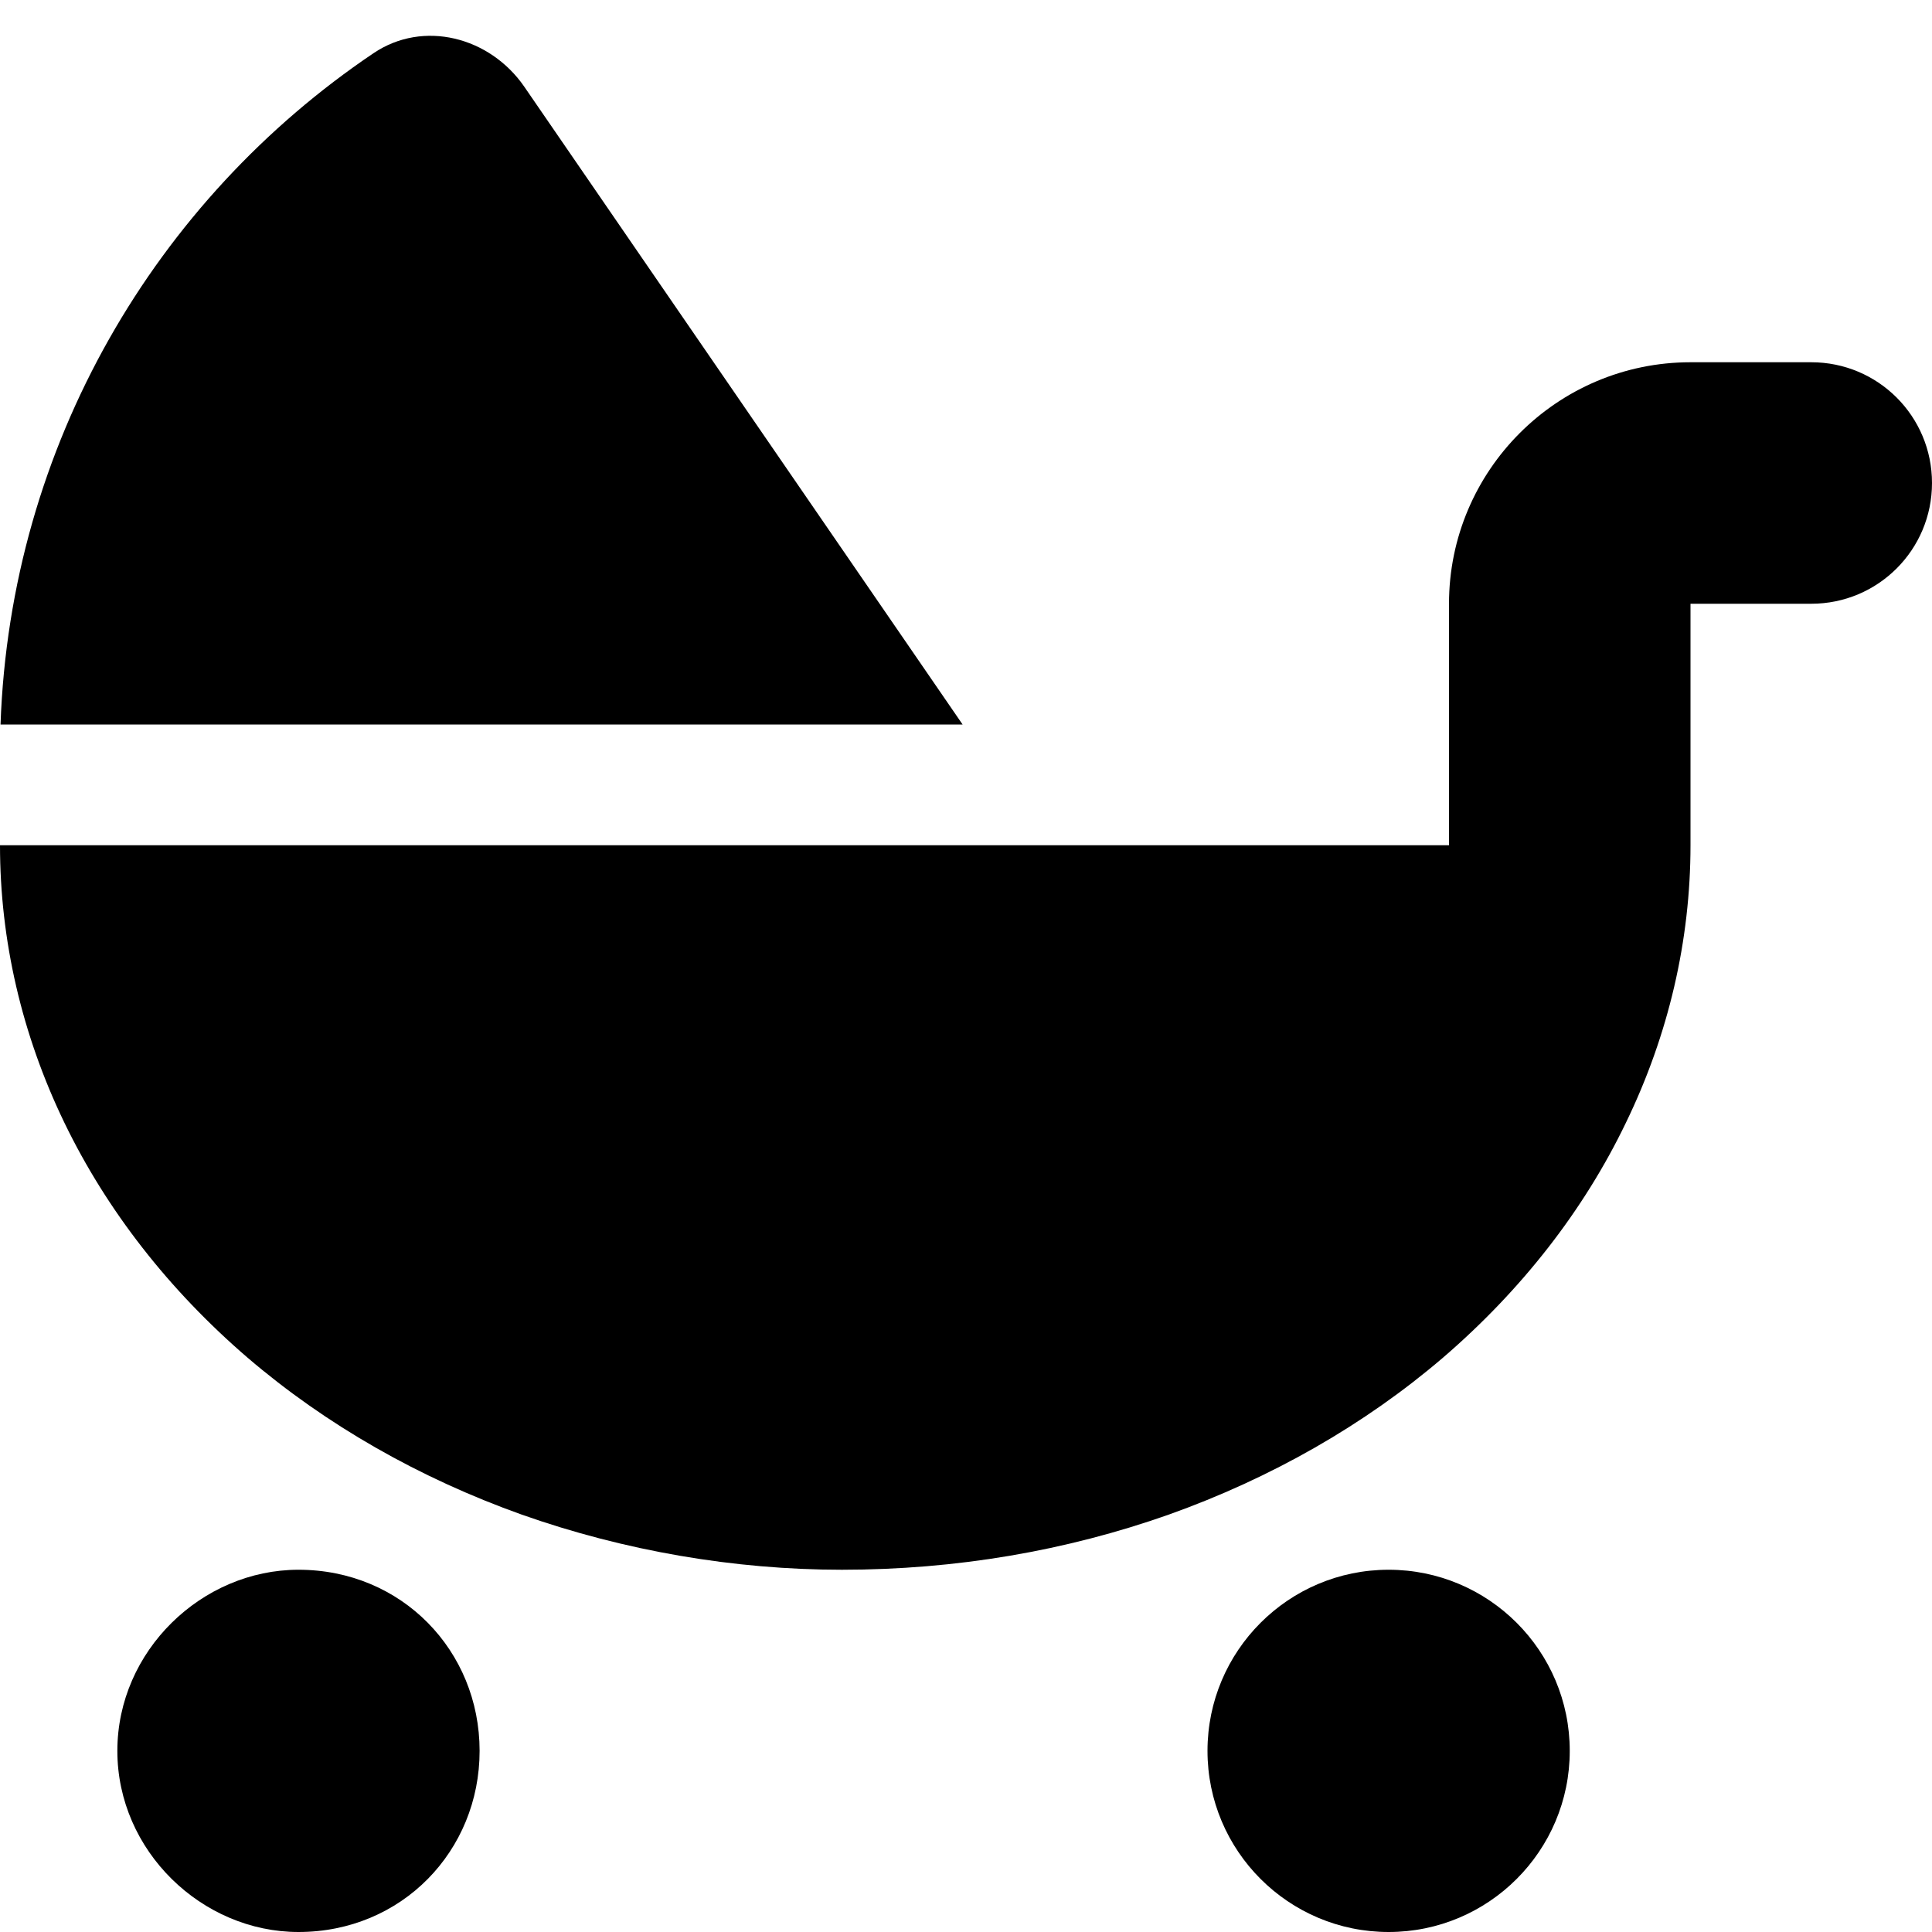
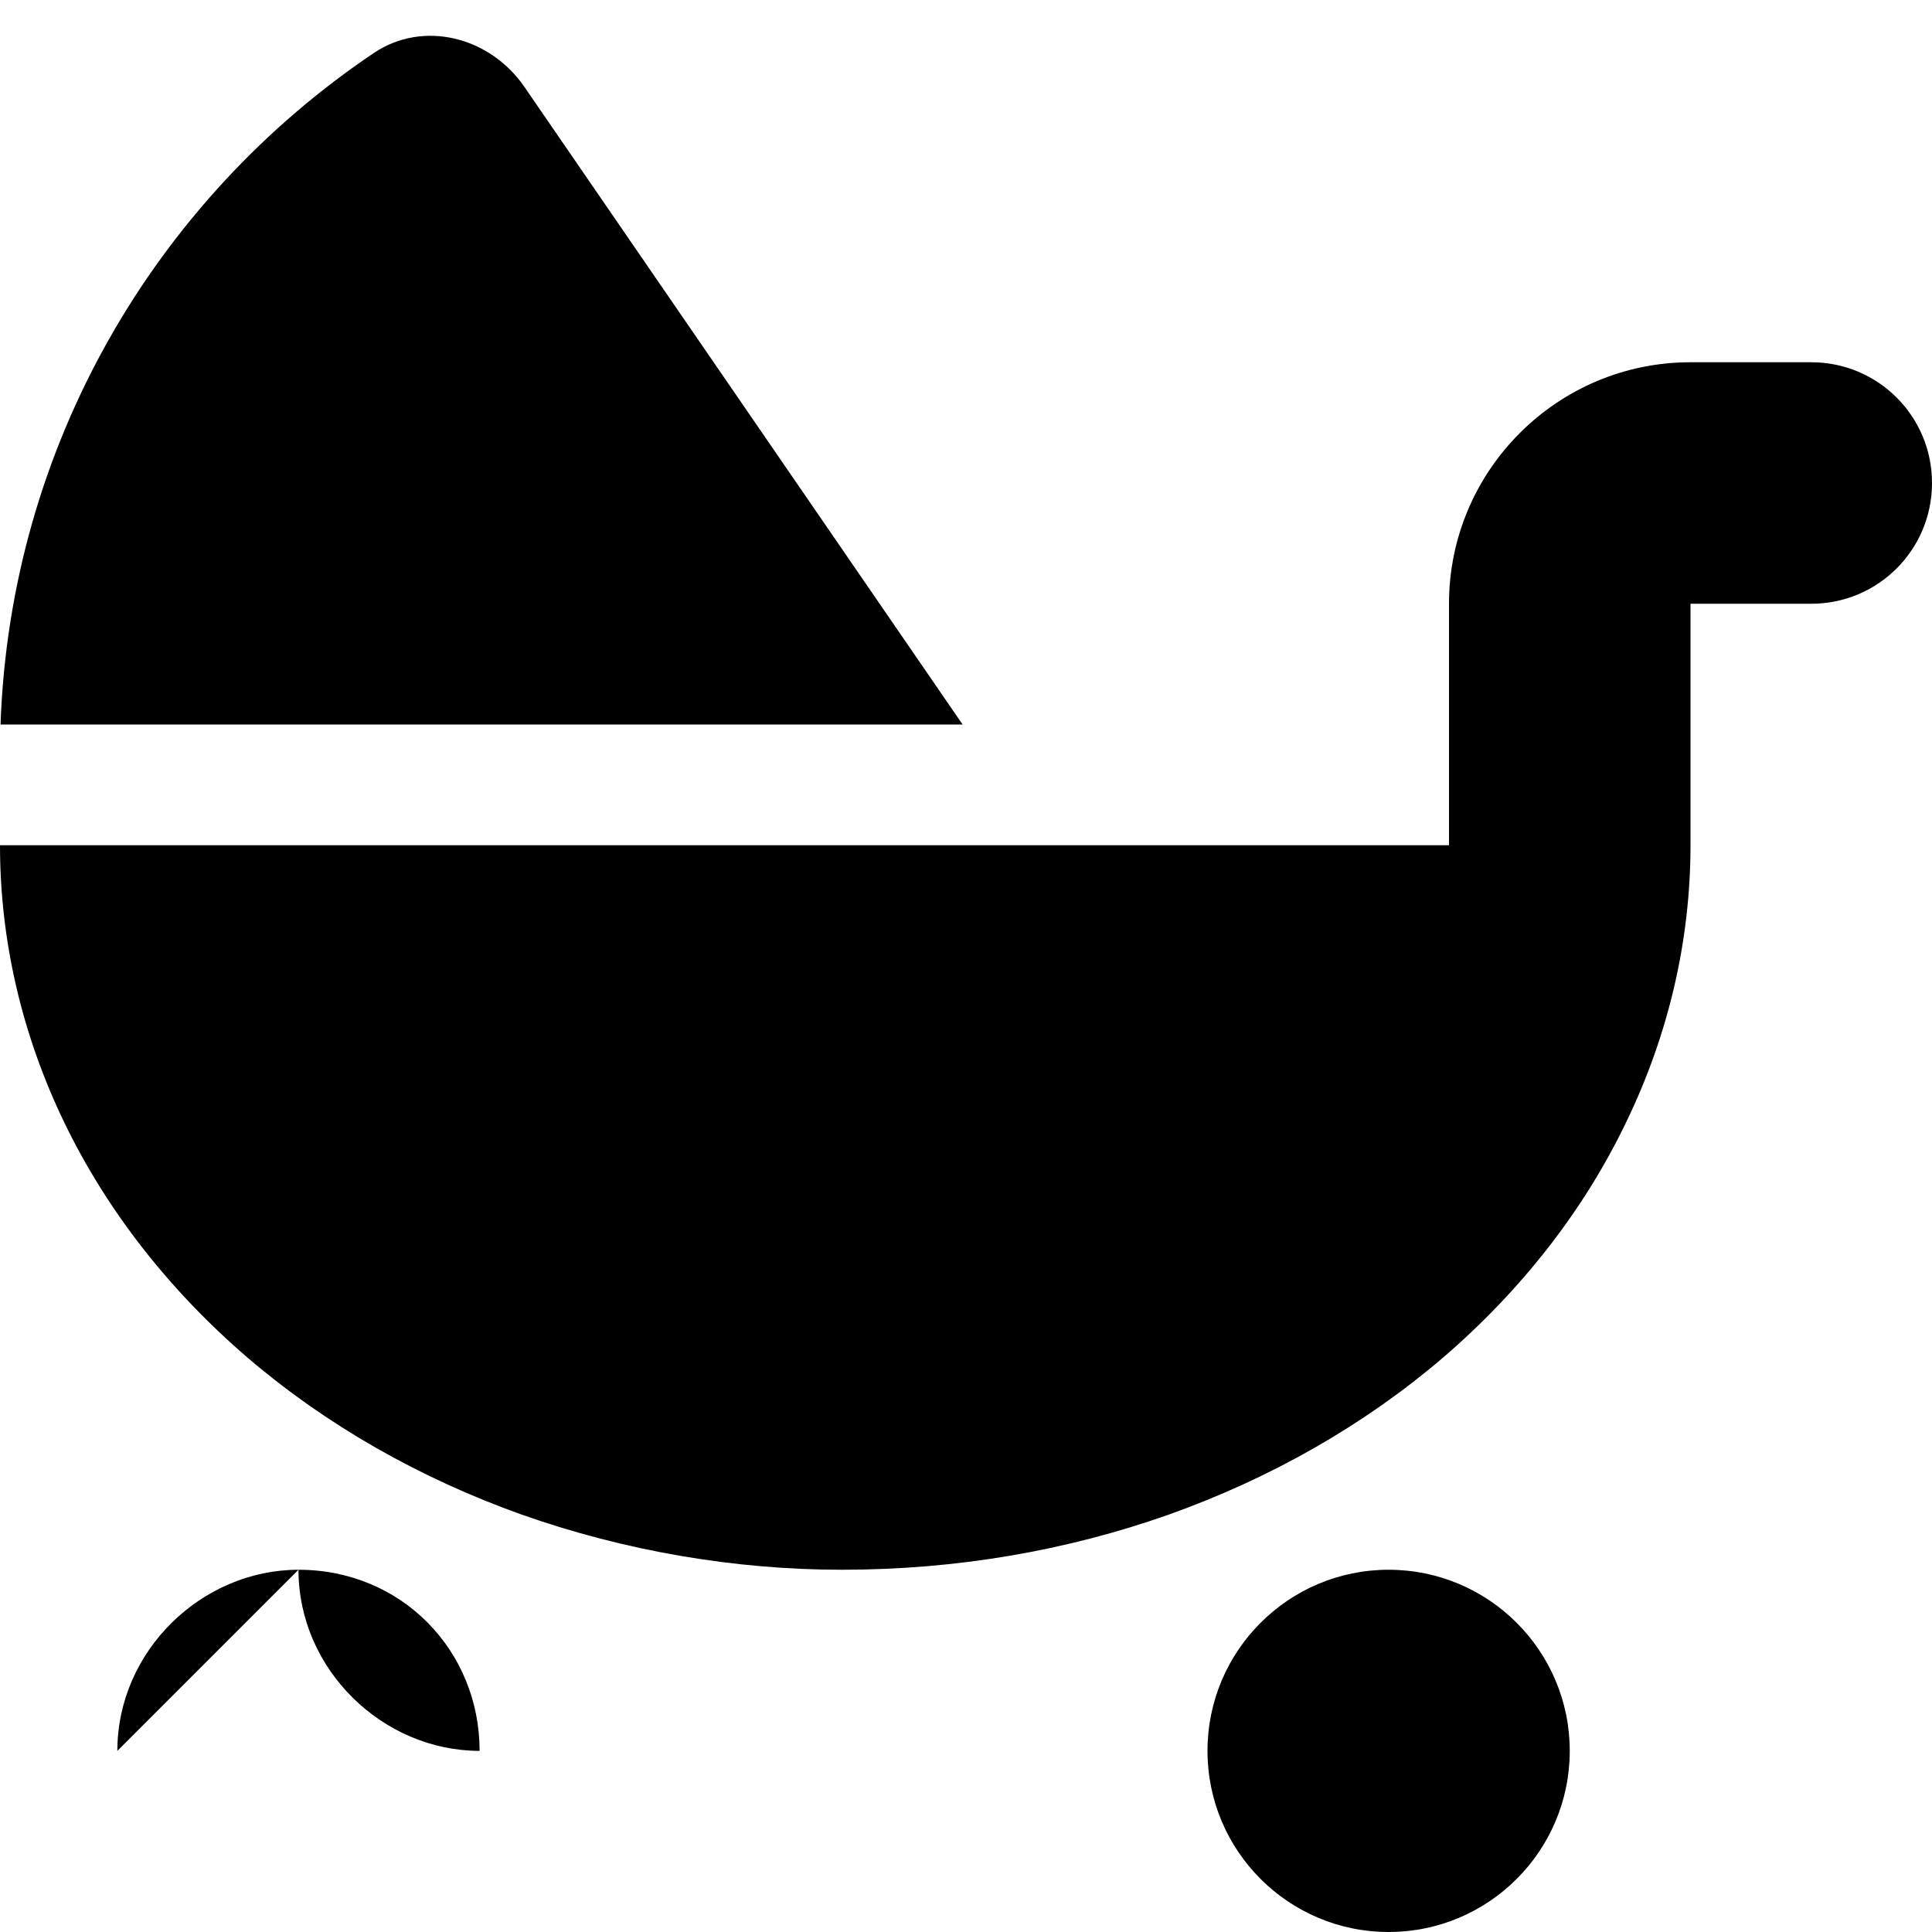
<svg xmlns="http://www.w3.org/2000/svg" aria-hidden="true" data-prefix="fas" data-icon="baby-carriage" class="svg-inline--fa fa-baby-carriage" viewBox="0 0 512 512">
-   <path fill="currentColor" d="M255.1 192H.14c2.6-74.1 41.2-139.05 98.84-177.9 13.22-8.925 30.82-4.316 39.92 8.82L255.1 192zM384 160c0-35.3 28.7-64 64-64h32c17.7 0 32 14.3 32 32s-14.3 32-32 32h-32v64c0 25.2-5.8 50.2-17.1 73.5-11.2 23.3-27.7 44.4-48.5 62.3-20.8 17.8-45.5 31.9-72.7 41.6-27.2 9.6-56.3 14.6-86.6 14.6-28.5 0-57.6-5-84.8-14.6-27.2-9.7-51.89-23.8-72.69-41.6-20.8-17.9-37.3-39-48.56-62.3C5.794 274.2 0 249.2 0 224h384v-64zM31.1 464c0-26.5 22.39-48 48-48 27.4 0 48 21.5 48 48s-20.6 48-48 48c-25.61 0-48-21.5-48-48zm384.9 0c0 26.5-21.5 48-48 48s-48-21.5-48-48 21.5-48 48-48 48 21.5 48 48z" />
+   <path fill="currentColor" d="M255.1 192H.14c2.6-74.1 41.2-139.05 98.84-177.9 13.22-8.925 30.82-4.316 39.92 8.82L255.1 192zM384 160c0-35.3 28.7-64 64-64h32c17.7 0 32 14.3 32 32s-14.3 32-32 32h-32v64c0 25.2-5.8 50.2-17.1 73.5-11.2 23.3-27.7 44.4-48.5 62.3-20.8 17.8-45.5 31.9-72.7 41.6-27.2 9.6-56.3 14.6-86.6 14.6-28.5 0-57.6-5-84.8-14.6-27.2-9.7-51.89-23.8-72.69-41.6-20.8-17.9-37.3-39-48.56-62.3C5.794 274.2 0 249.2 0 224h384v-64zM31.1 464c0-26.5 22.39-48 48-48 27.4 0 48 21.5 48 48c-25.61 0-48-21.5-48-48zm384.9 0c0 26.5-21.5 48-48 48s-48-21.5-48-48 21.5-48 48-48 48 21.5 48 48z" />
</svg>